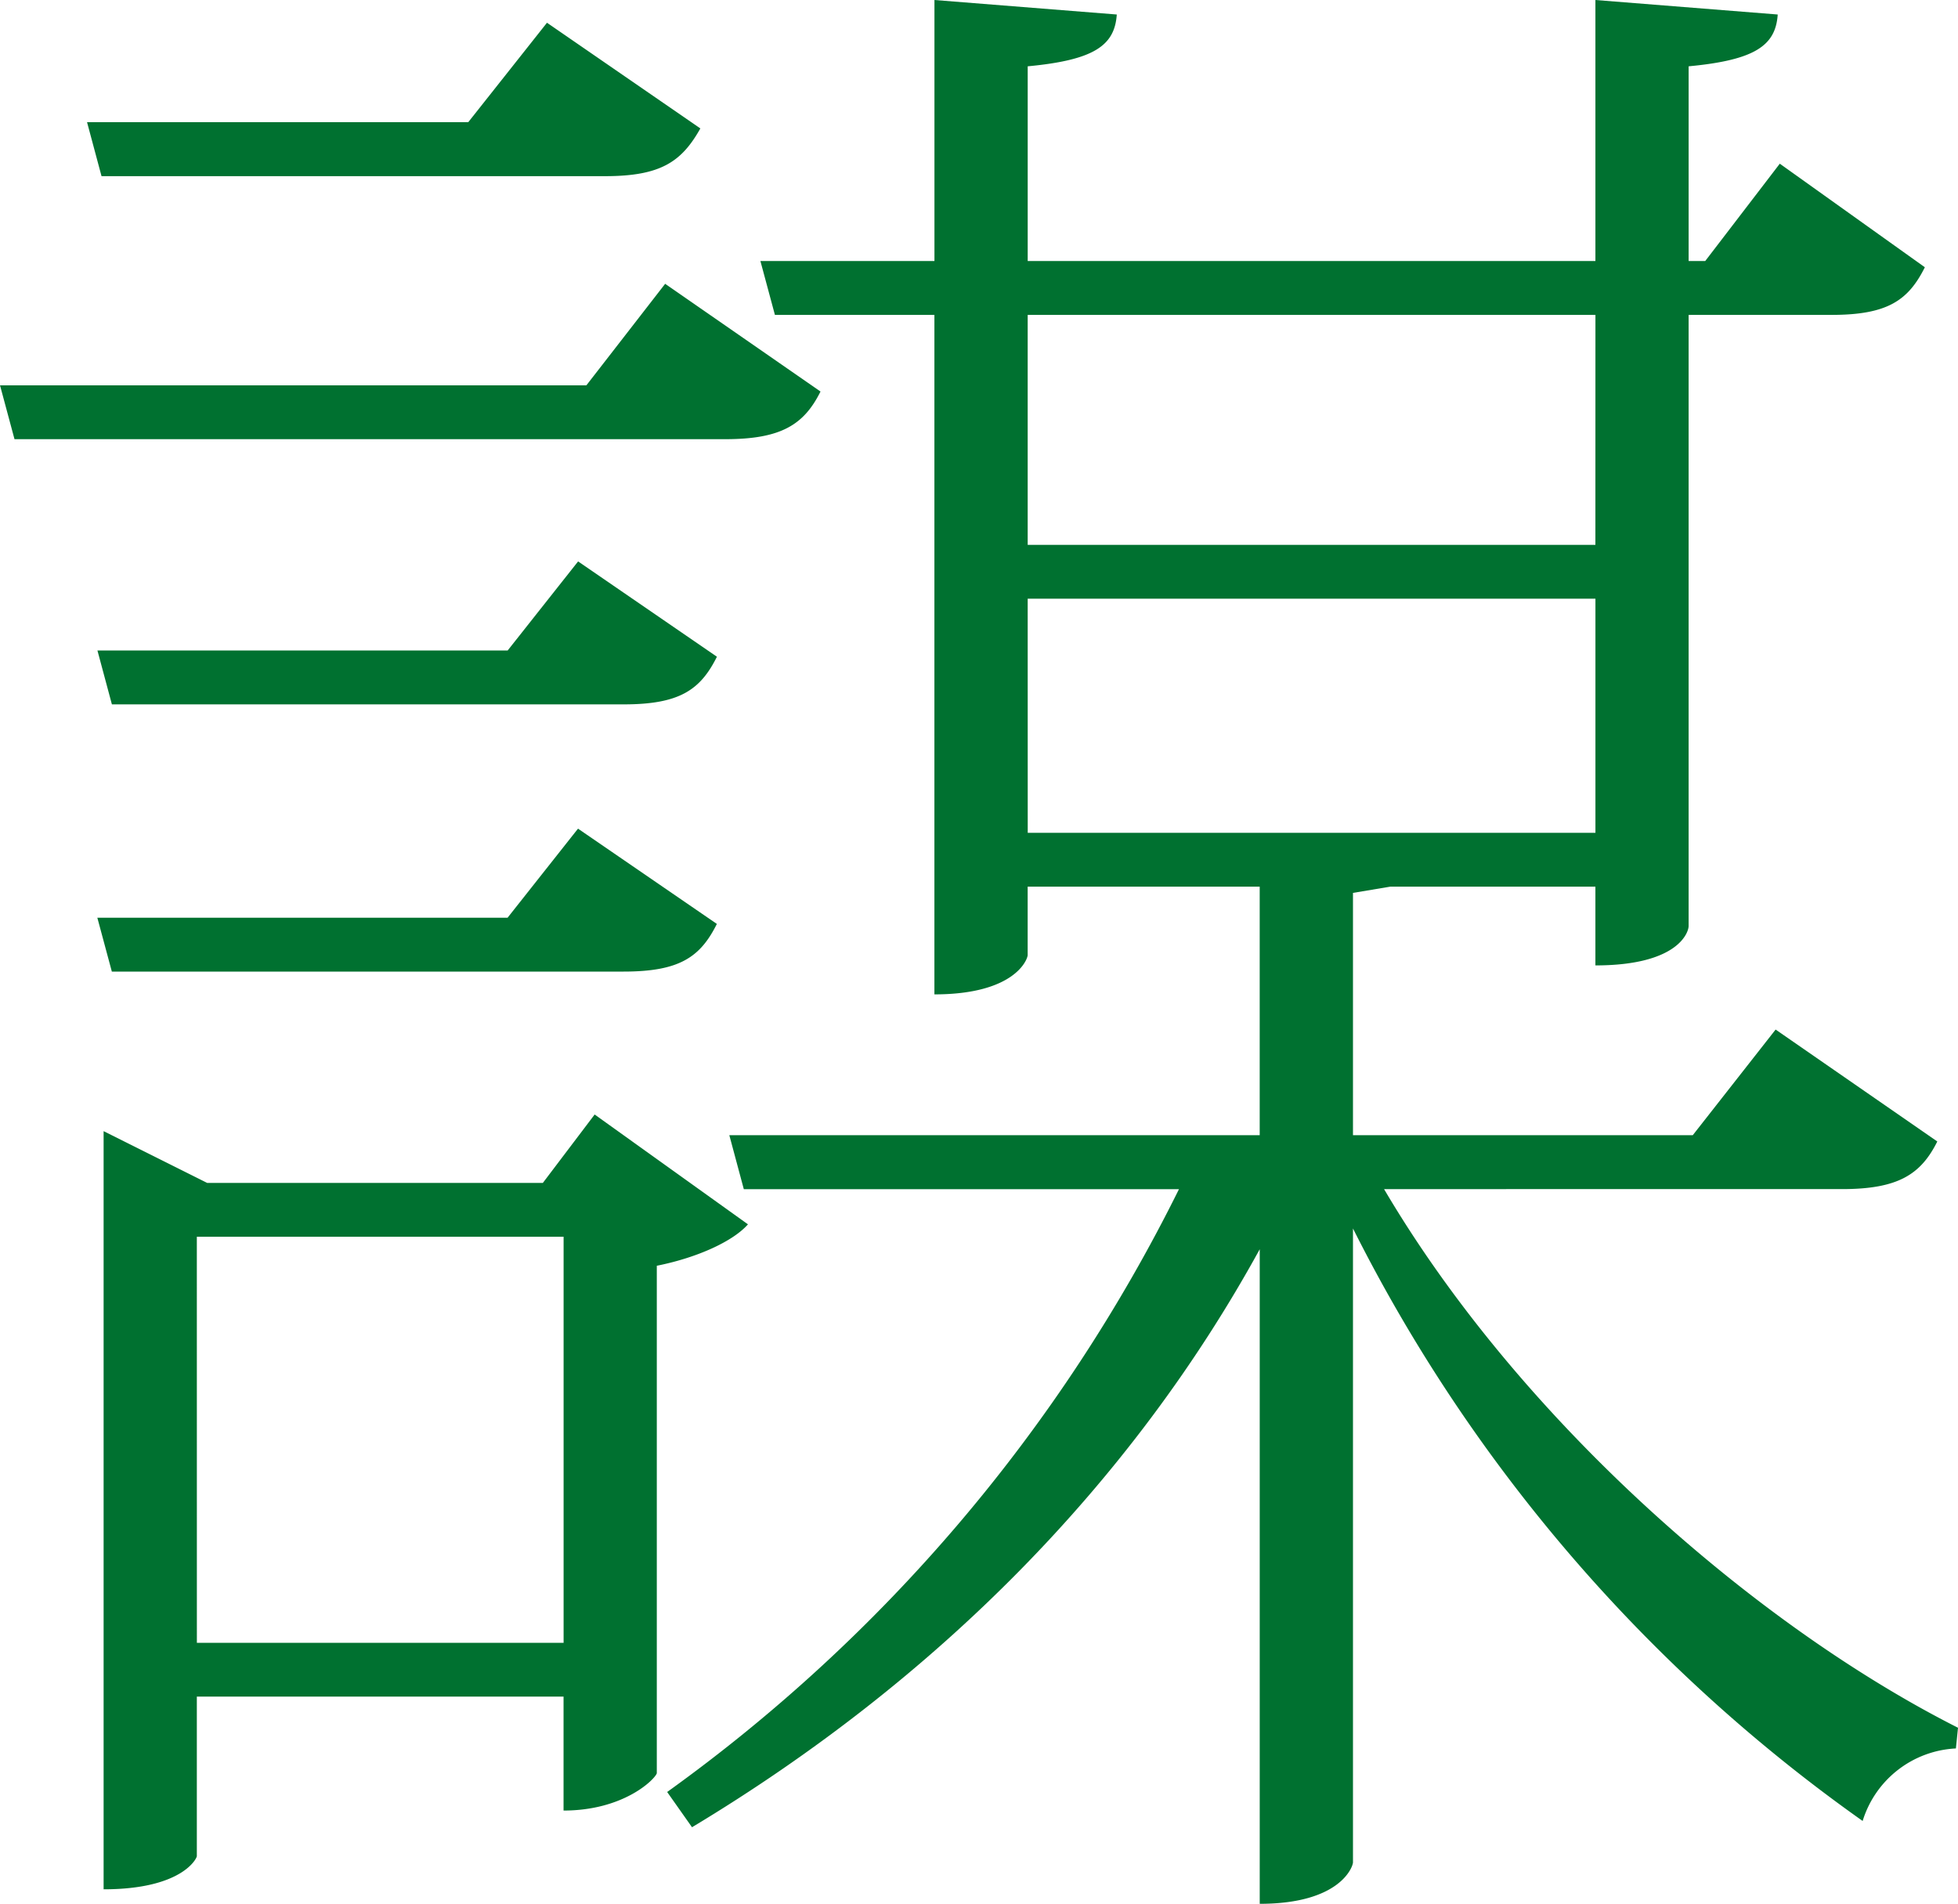
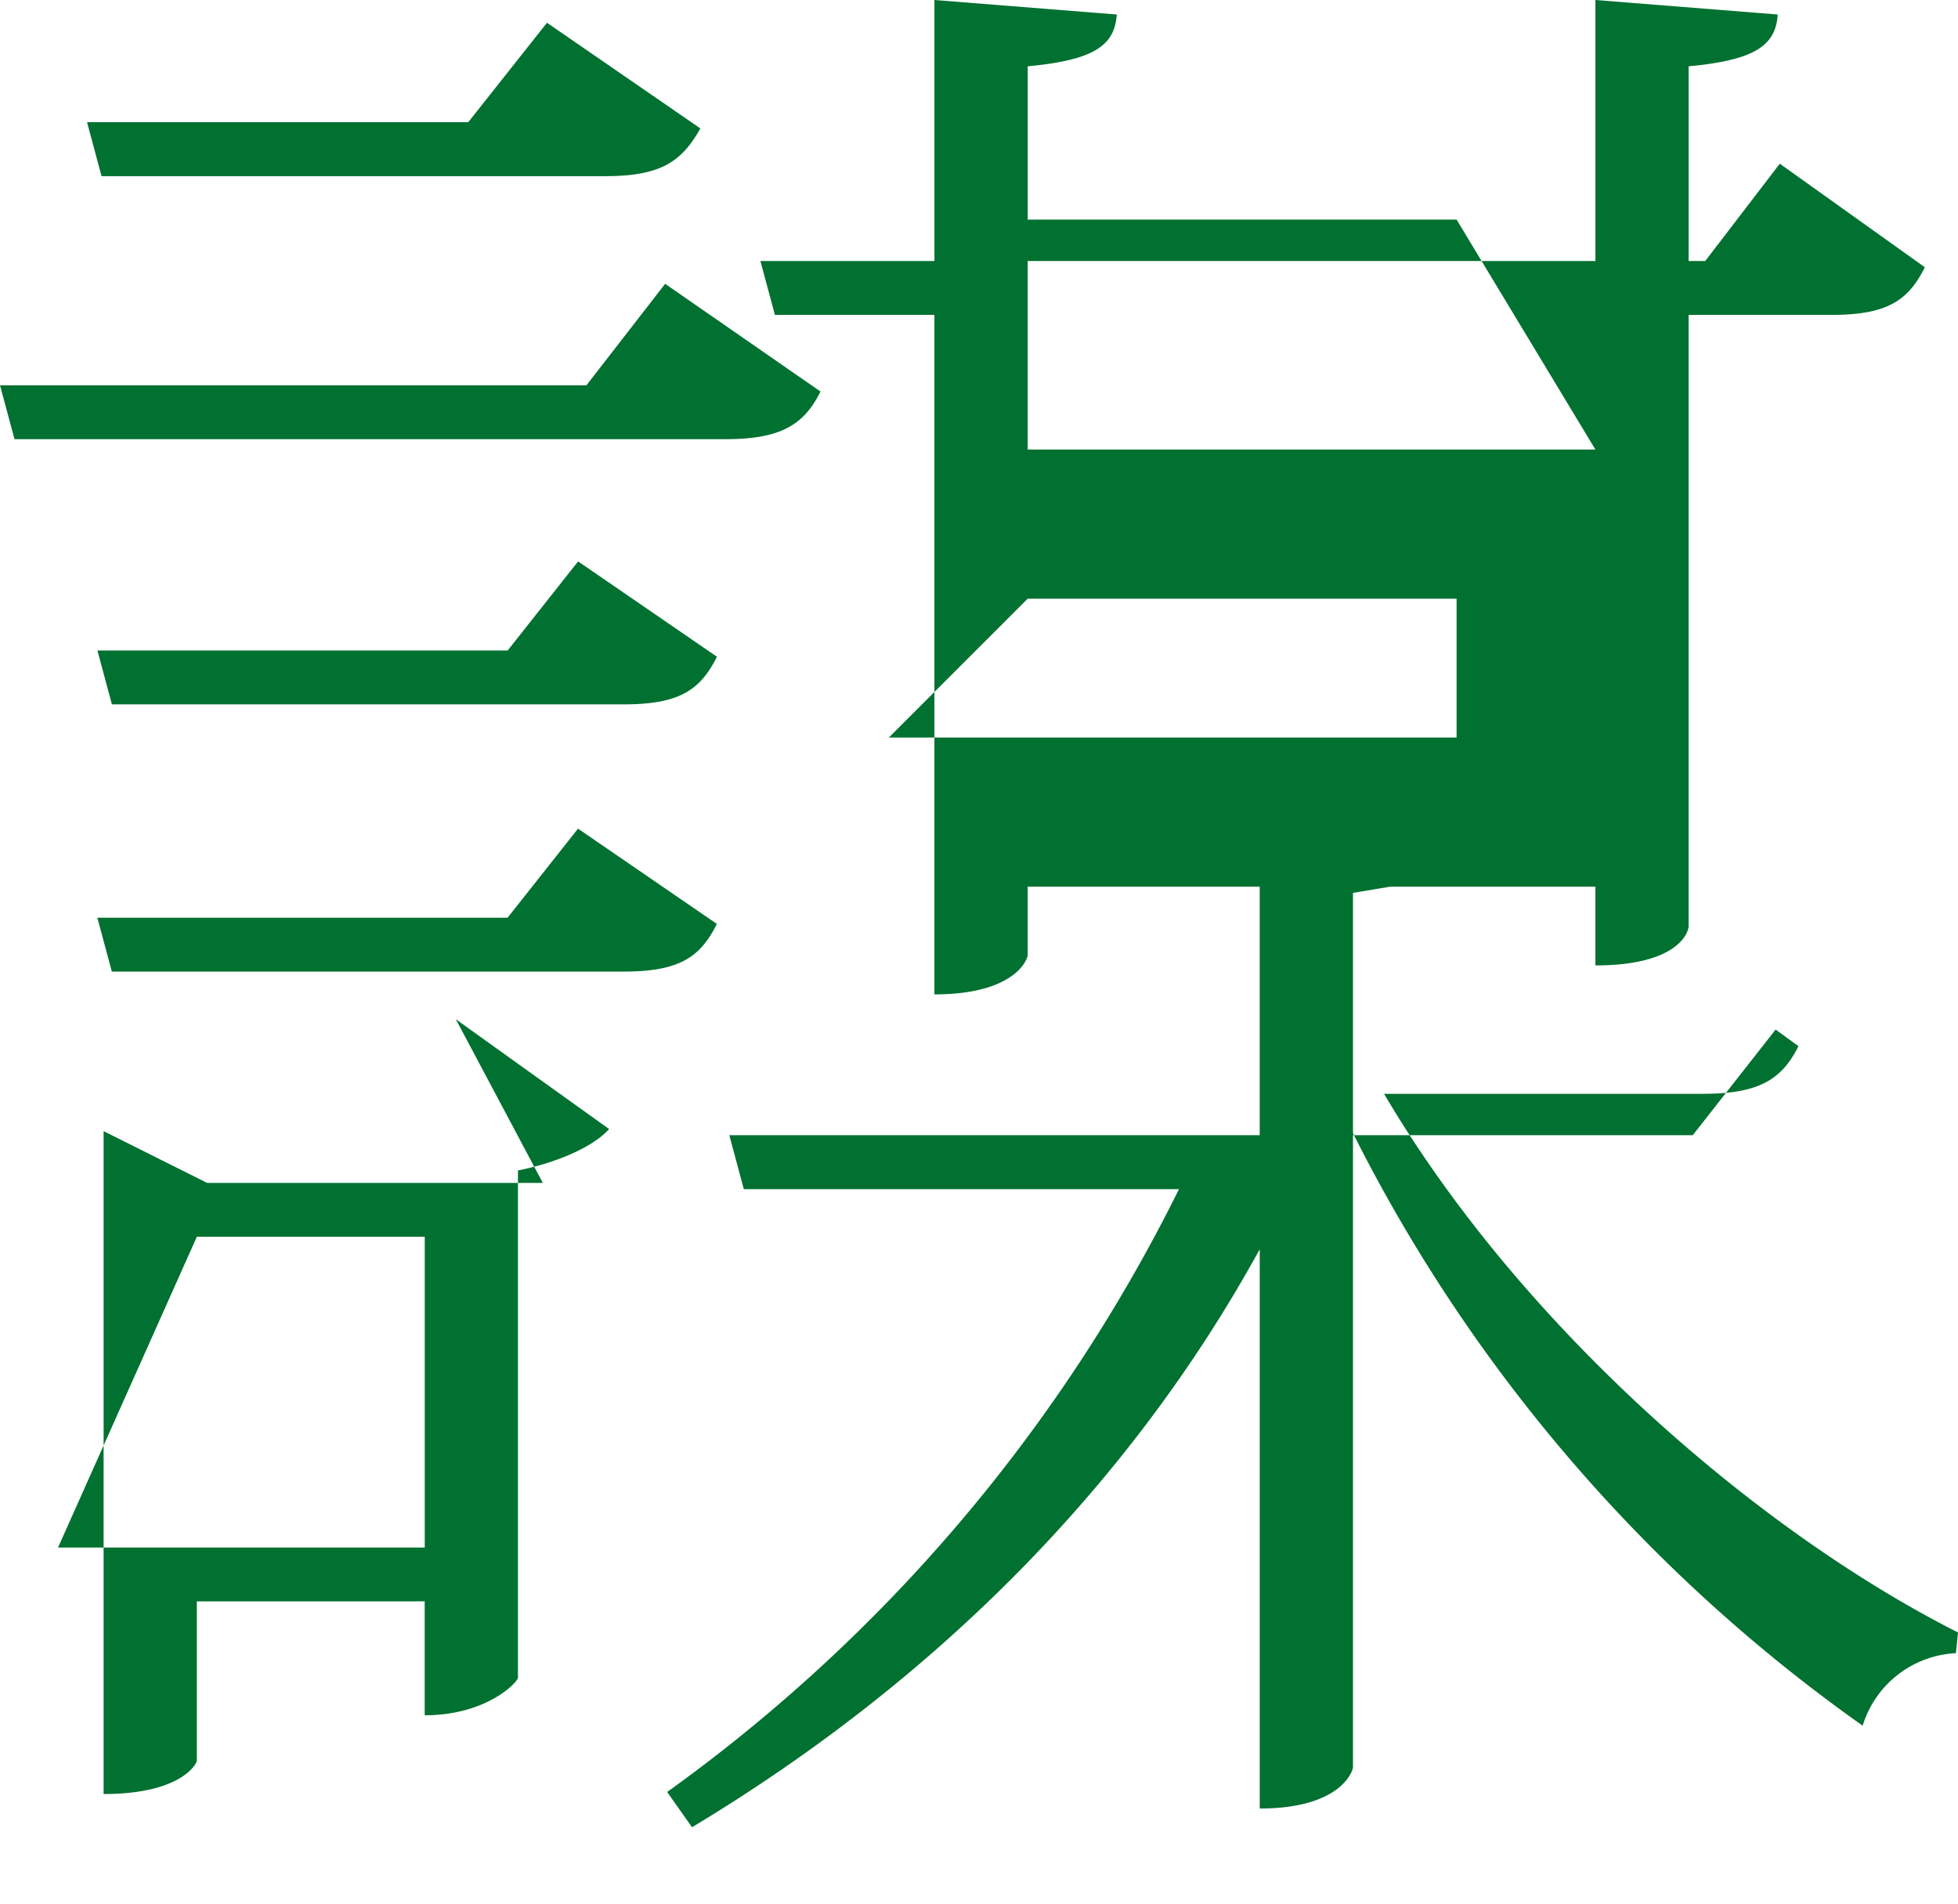
<svg xmlns="http://www.w3.org/2000/svg" width="147.67" height="143.581" viewBox="0 0 147.67 143.581">
-   <path d="M302.6,474.589l11.717,8.124c-1.248,2.5-2.966,3.594-7.188,3.594h-53.6l-1.093-4.062h44.224Zm2.655-11.718c-1.406,2.5-2.967,3.6-7.188,3.6H260.092L259,462.4H287.75l5.938-7.5Zm-45.472,39.371h30.94l5.312-6.717,10.469,7.189c-1.249,2.5-2.81,3.593-7.03,3.593h-38.6ZM306.5,522.865c-1.249,2.5-2.81,3.594-7.03,3.594h-38.6l-1.094-4.062h30.94l5.312-6.718Zm-9.217,14.373,11.562,8.283c-1.094,1.249-3.748,2.5-6.875,3.124v38.277c-.158.47-2.5,2.81-7.033,2.81v-8.592H267.28v12.031c0,.157-1.093,2.5-7.031,2.5V538.492l7.812,3.906h25.314Zm-30,39.844h27.658V546.459H267.28Zm131.261-37.81c-1.249,2.5-2.968,3.592-7.188,3.592H356.819c10.313,17.5,28.128,32.964,43.286,40.623l-.158,1.561a7.759,7.759,0,0,0-7.033,5.469,121.476,121.476,0,0,1-38.439-44.684v47.805c0,.315-.938,3.127-7.033,3.127V547.4c-9.688,17.654-24.377,32.5-42.816,43.59l-1.874-2.658a123.333,123.333,0,0,0,38.6-45.464H308.532L307.44,538.8h40V520.054h-17.5v5.158c0,.31-.938,2.966-7.033,2.966V476.933H310.878l-1.094-4.062h13.126V453.185l13.751,1.094c-.158,2.345-1.718,3.437-6.718,3.907v14.685h42.816V453.185l13.749,1.094c-.155,2.345-1.718,3.437-6.718,3.907v14.685h1.251l5.624-7.341,10.94,7.811c-1.252,2.5-2.813,3.592-7.033,3.592H379.789v46.088c0,.472-.781,2.972-7.031,2.972v-5.939h-15.47l-2.813.47V538.8H380.1l6.25-7.969Zm-25.783-62.339H329.942v17.342h42.816Zm-42.816,39.06h42.816V498.337H329.942Z" transform="translate(-252.435 -453.185)" fill="#007130" />
+   <path d="M302.6,474.589l11.717,8.124c-1.248,2.5-2.966,3.594-7.188,3.594h-53.6l-1.093-4.062h44.224Zm2.655-11.718c-1.406,2.5-2.967,3.6-7.188,3.6H260.092L259,462.4H287.75l5.938-7.5Zm-45.472,39.371h30.94l5.312-6.717,10.469,7.189c-1.249,2.5-2.81,3.593-7.03,3.593h-38.6ZM306.5,522.865c-1.249,2.5-2.81,3.594-7.03,3.594h-38.6l-1.094-4.062h30.94l5.312-6.718m-9.217,14.373,11.562,8.283c-1.094,1.249-3.748,2.5-6.875,3.124v38.277c-.158.47-2.5,2.81-7.033,2.81v-8.592H267.28v12.031c0,.157-1.093,2.5-7.031,2.5V538.492l7.812,3.906h25.314Zm-30,39.844h27.658V546.459H267.28Zm131.261-37.81c-1.249,2.5-2.968,3.592-7.188,3.592H356.819c10.313,17.5,28.128,32.964,43.286,40.623l-.158,1.561a7.759,7.759,0,0,0-7.033,5.469,121.476,121.476,0,0,1-38.439-44.684v47.805c0,.315-.938,3.127-7.033,3.127V547.4c-9.688,17.654-24.377,32.5-42.816,43.59l-1.874-2.658a123.333,123.333,0,0,0,38.6-45.464H308.532L307.44,538.8h40V520.054h-17.5v5.158c0,.31-.938,2.966-7.033,2.966V476.933H310.878l-1.094-4.062h13.126V453.185l13.751,1.094c-.158,2.345-1.718,3.437-6.718,3.907v14.685h42.816V453.185l13.749,1.094c-.155,2.345-1.718,3.437-6.718,3.907v14.685h1.251l5.624-7.341,10.94,7.811c-1.252,2.5-2.813,3.592-7.033,3.592H379.789v46.088c0,.472-.781,2.972-7.031,2.972v-5.939h-15.47l-2.813.47V538.8H380.1l6.25-7.969Zm-25.783-62.339H329.942v17.342h42.816Zm-42.816,39.06h42.816V498.337H329.942Z" transform="translate(-252.435 -453.185)" fill="#007130" />
</svg>